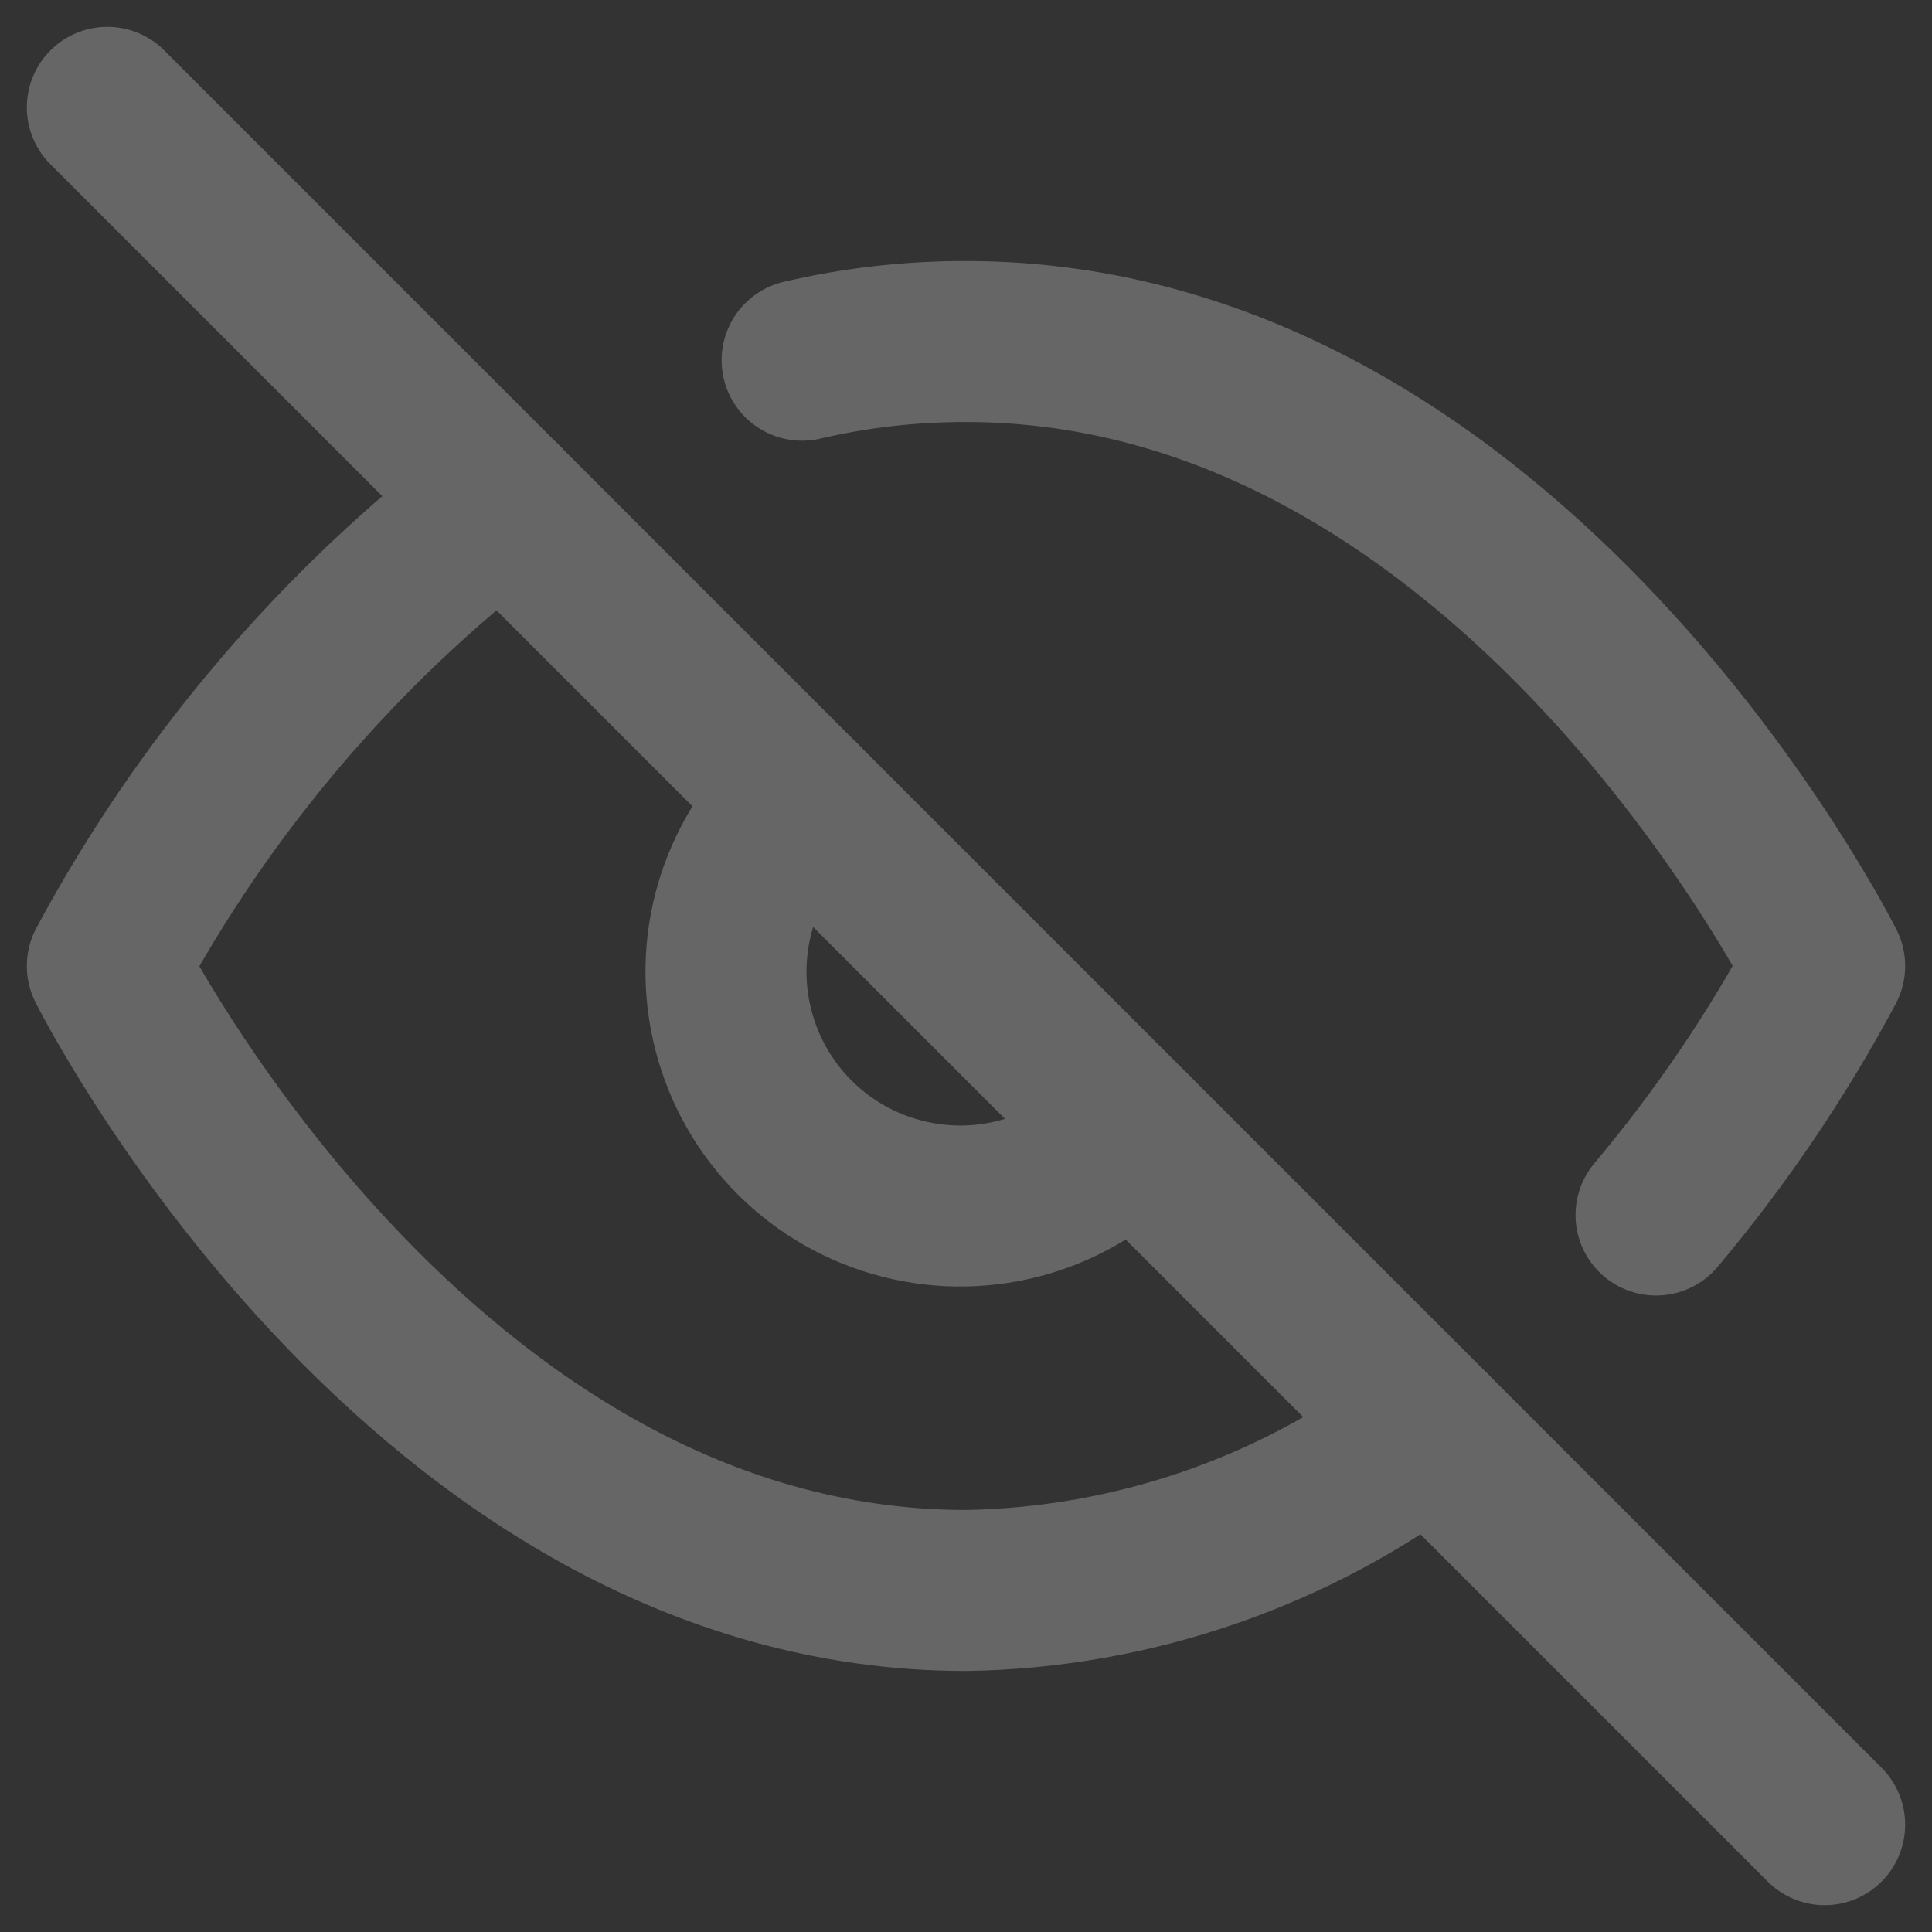
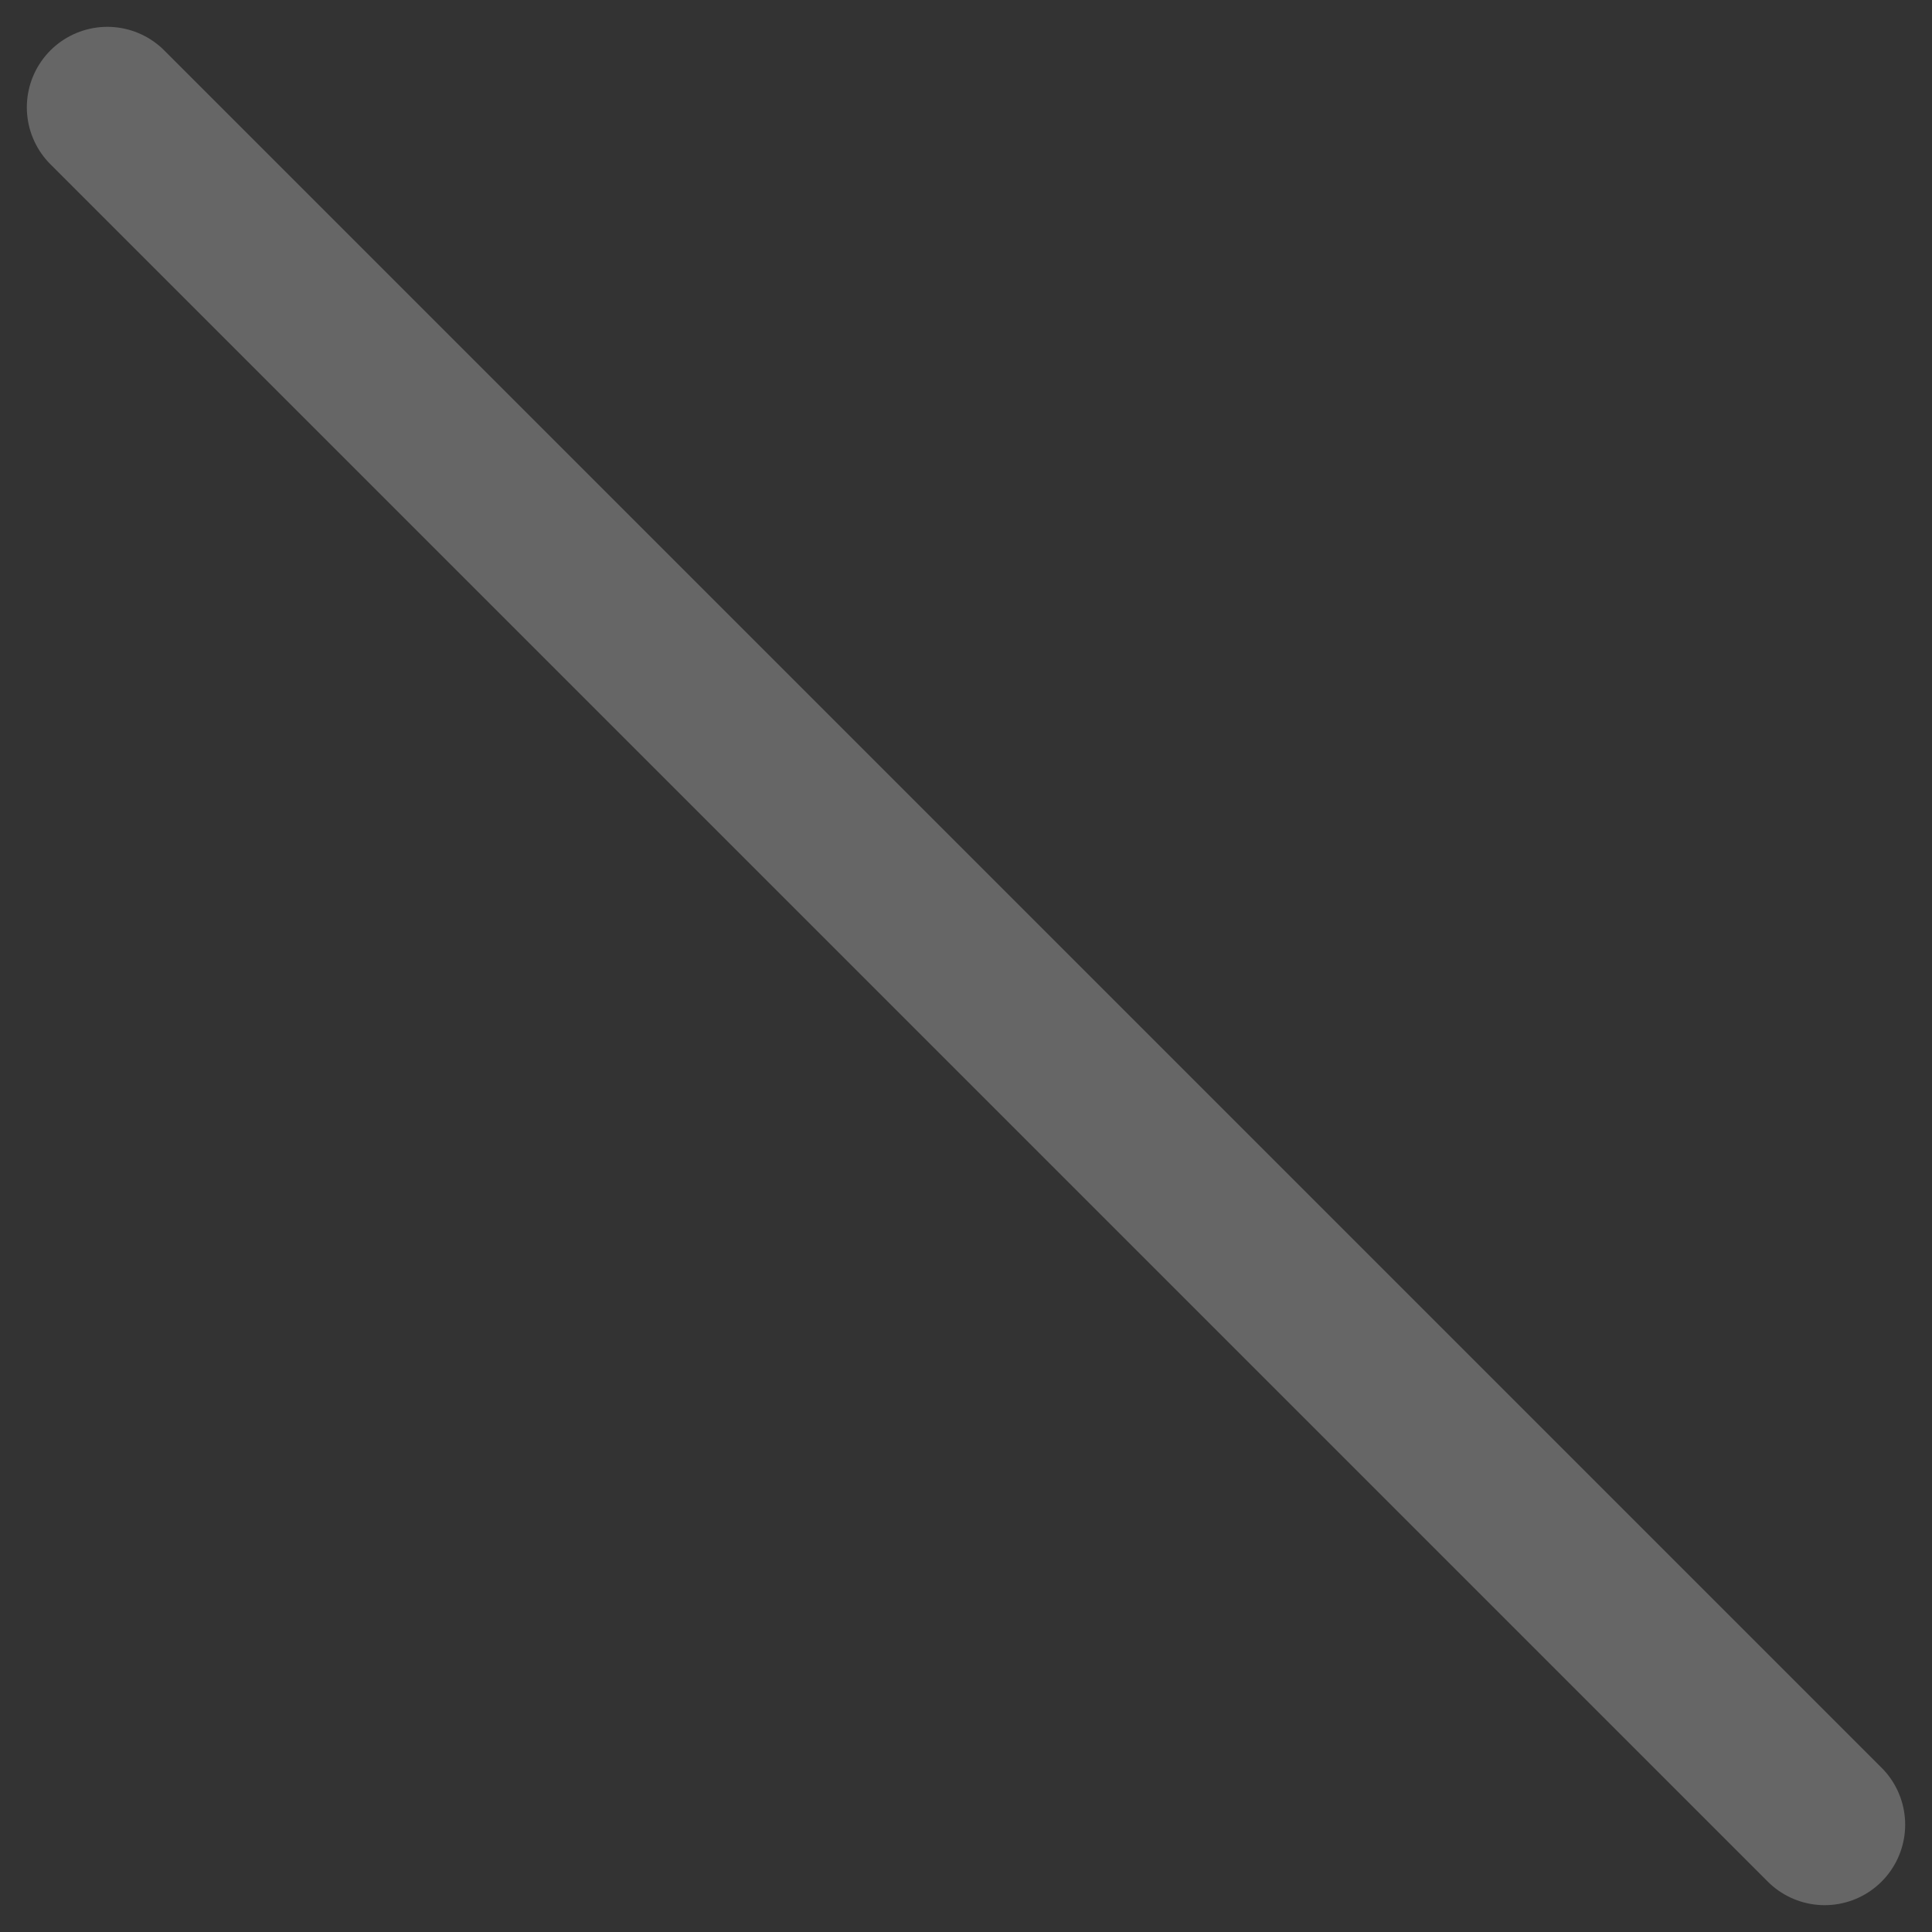
<svg xmlns="http://www.w3.org/2000/svg" width="18px" height="18px" viewBox="0 0 18 18" version="1.1">
  <rect x="0" y="0" width="18" height="18" fill="#333333" stroke="none" />
  <title>eye-off copy 5</title>
  <g id="Designs-v7" stroke="none" stroke-width="1" fill="none" fill-rule="evenodd" opacity="0.25" stroke-linecap="round" stroke-linejoin="round">
    <g id="Map-Menu-Open---No-pins" transform="translate(-564, -738)" stroke="#FFFFFF" stroke-width="1.5">
      <g id="Group-6" transform="translate(414, 720)">
        <g id="eye-off-copy-5" transform="translate(151, 19)">
-           <path d="M12.32,12.32 C11.077,13.268 9.563,13.793 8,13.818 C2.909,13.818 0,8 0,8 C0.905,6.314 2.159,4.841 3.68,3.68 M6.473,2.356 C6.973,2.239 7.486,2.181 8,2.182 C13.091,2.182 16,8 16,8 C15.559,8.826 15.032,9.603 14.429,10.32 M9.542,9.542 C8.998,10.126 8.179,10.366 7.406,10.168 C6.633,9.971 6.029,9.367 5.832,8.594 C5.634,7.821 5.874,7.002 6.458,6.458" id="Shape" />
          <line x1="0" y1="0" x2="16" y2="16" id="Path" />
        </g>
      </g>
    </g>
  </g>
</svg>